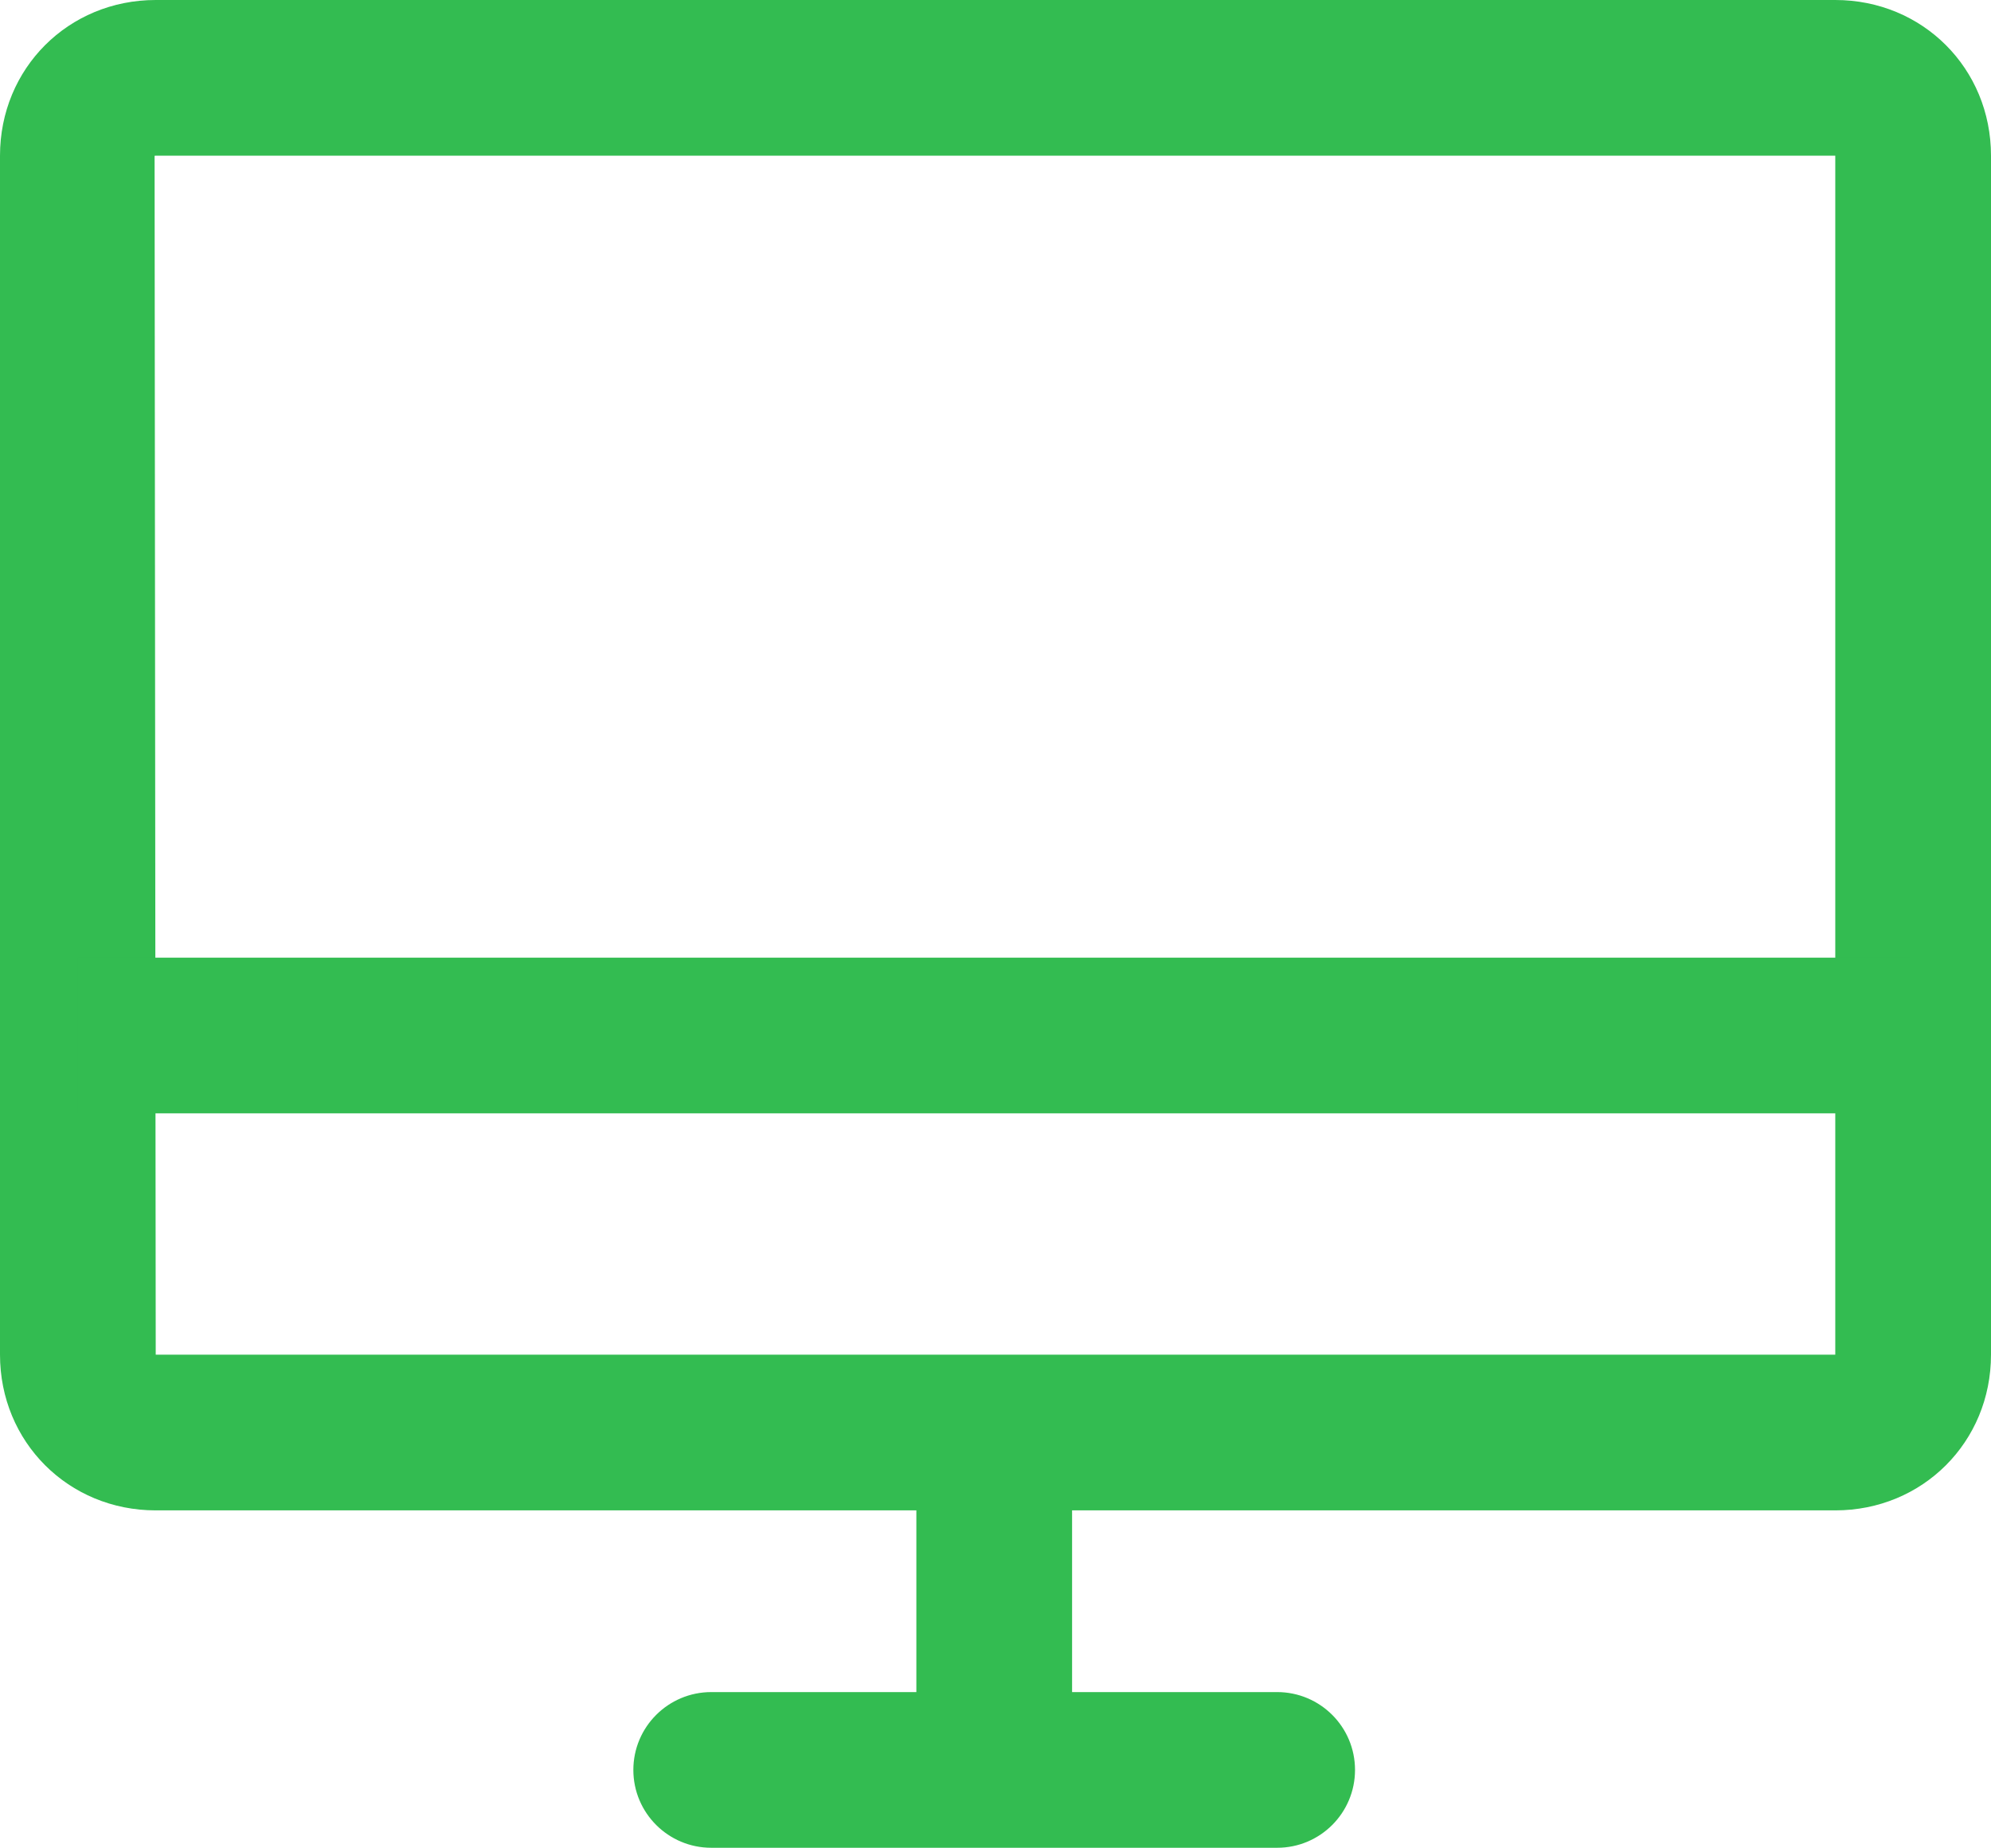
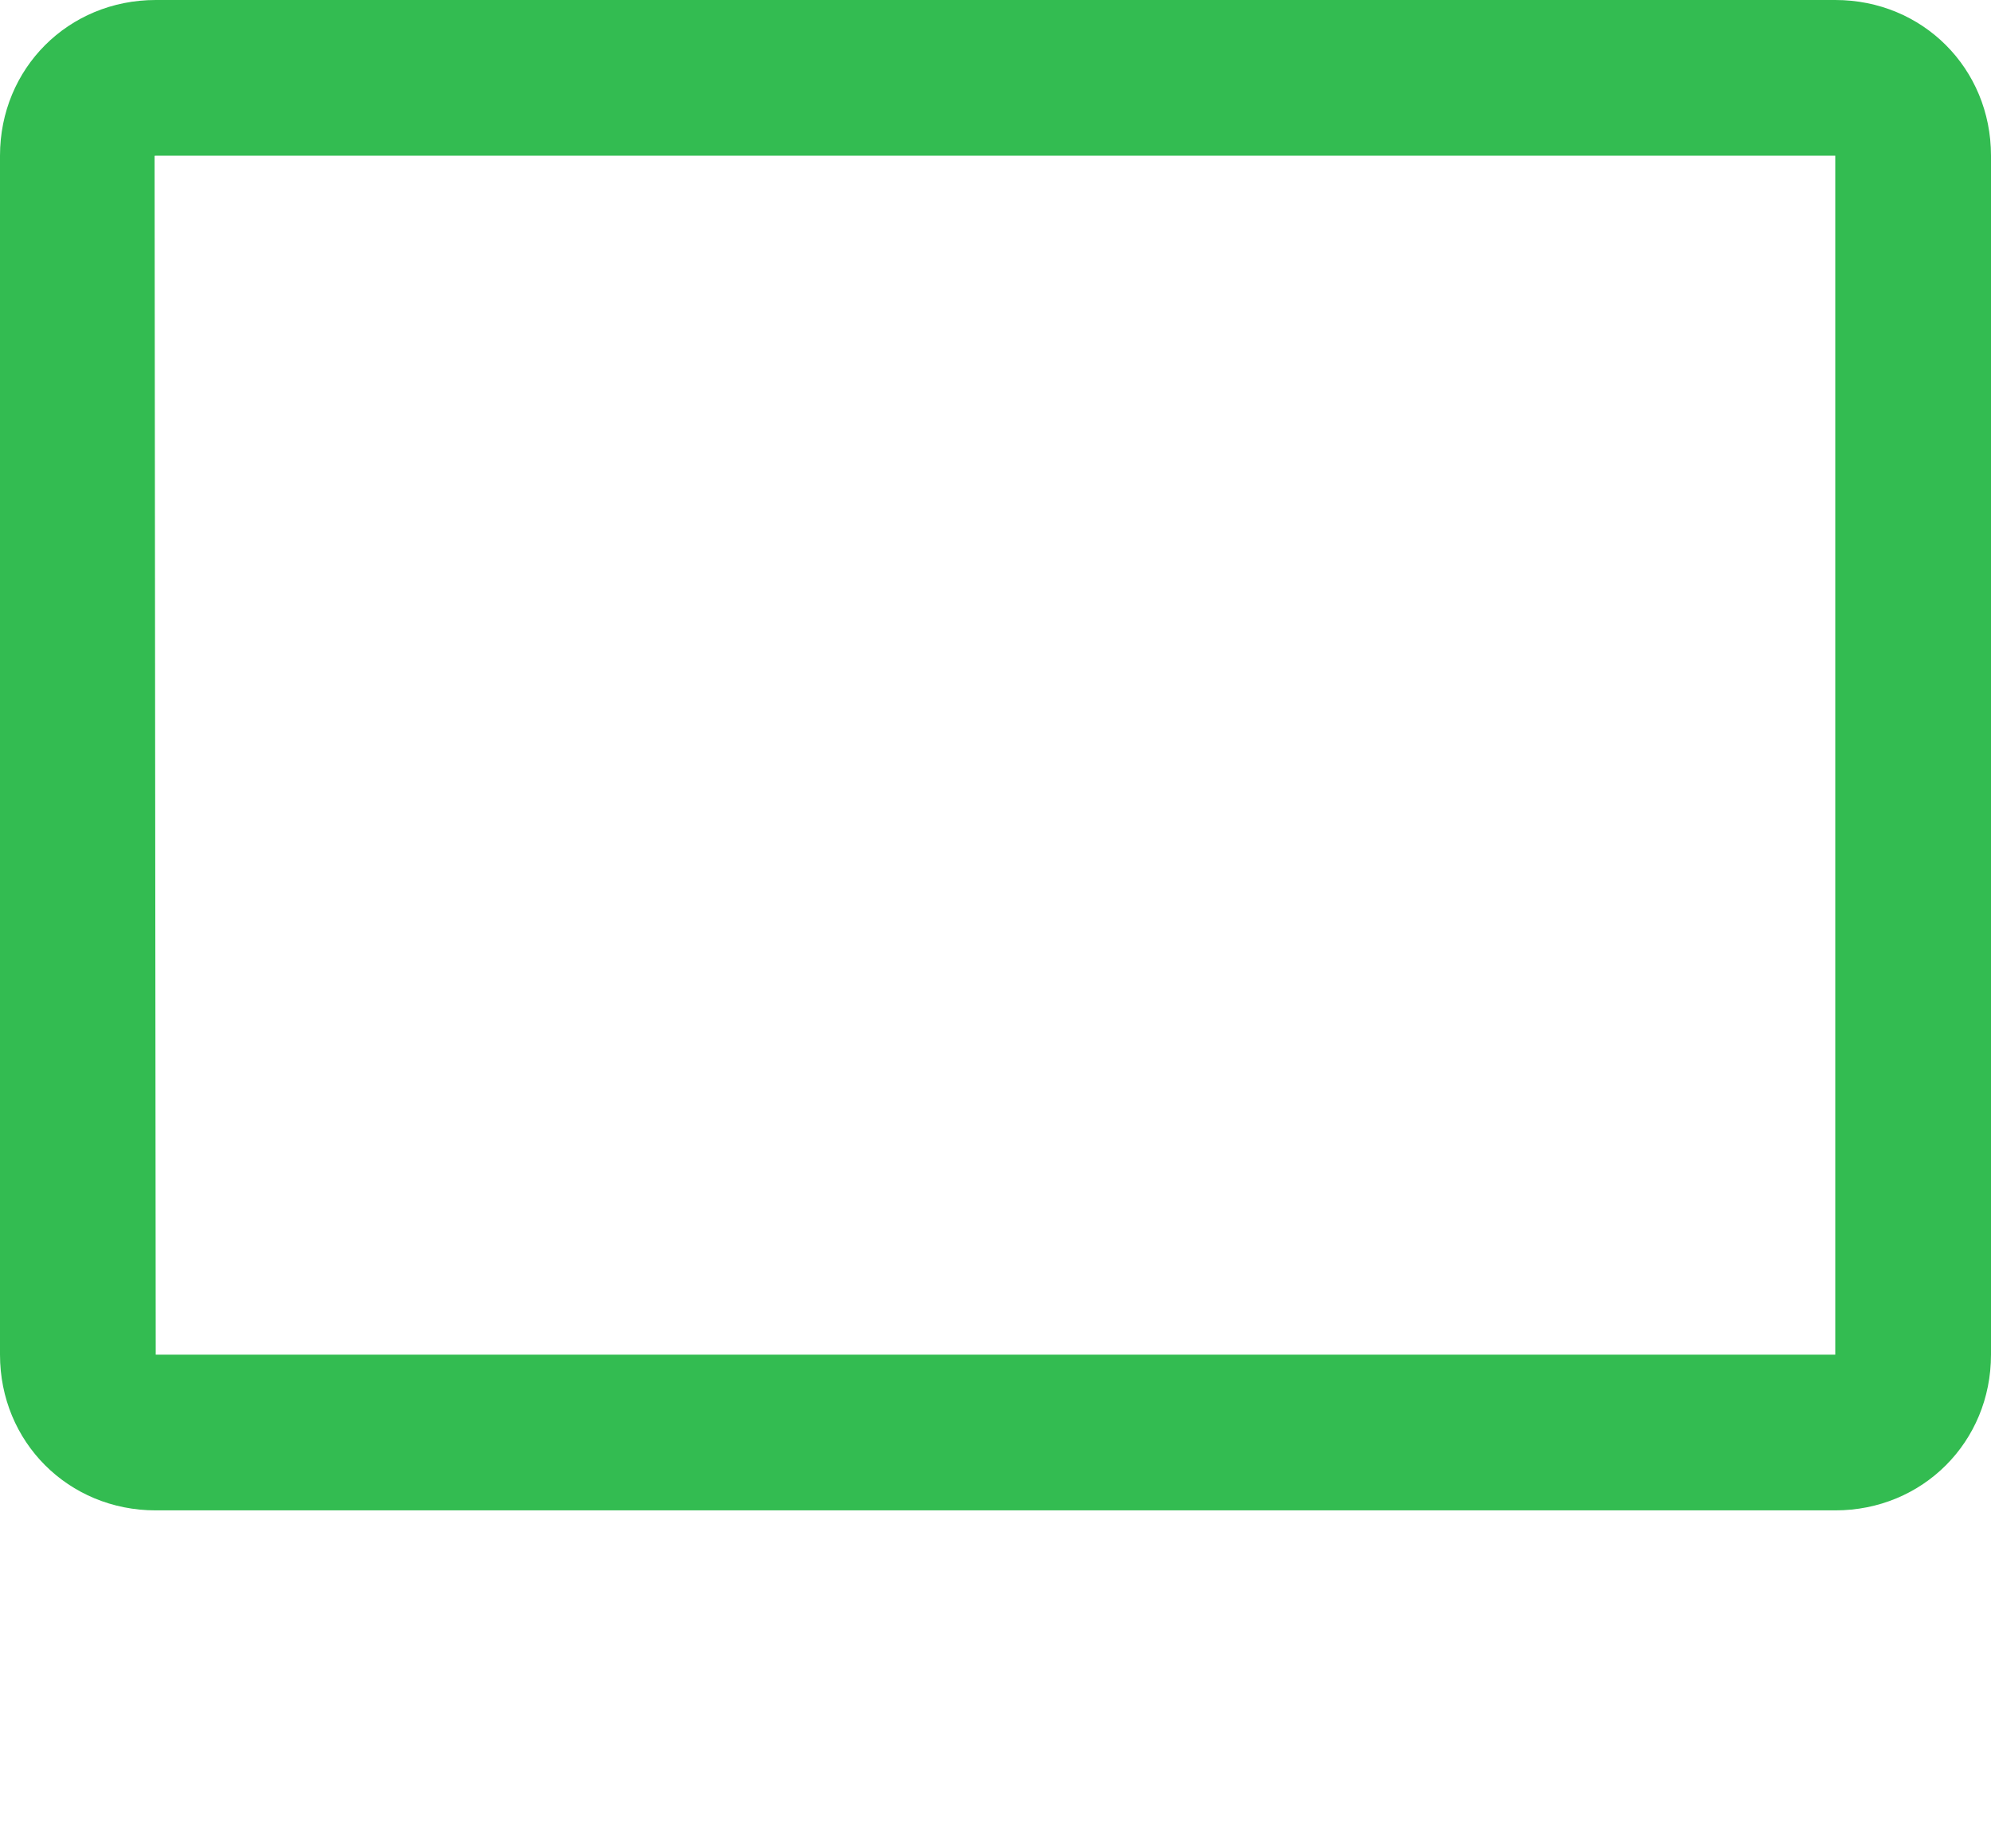
<svg xmlns="http://www.w3.org/2000/svg" width="28" height="26" viewBox="0 0 28 26" fill="none">
  <path d="M25.81 0H2.19C0.962 0 0 0.962 0 2.19V19.056C0 20.284 0.962 21.246 2.19 21.246H25.81C27.038 21.246 28 20.284 28 19.056V2.19C28 0.962 27.038 0 25.81 0ZM25.81 19.056H2.19L2.174 2.192C2.174 2.192 2.179 2.19 2.19 2.19H25.81V19.056Z" fill="#33BC51" />
-   <path d="M15.077 20.151H12.887V24.897H15.077V20.151Z" fill="#33BC51" />
-   <path d="M17.961 23.802H10.003C9.398 23.802 8.907 24.292 8.907 24.897C8.907 25.502 9.398 25.992 10.003 25.992H17.961C18.566 25.992 19.056 25.502 19.056 24.897C19.056 24.292 18.566 23.802 17.961 23.802Z" fill="#33BC51" />
-   <path d="M26.868 13.471H1.095V15.661H26.868V13.471Z" fill="#33BC51" />
</svg>